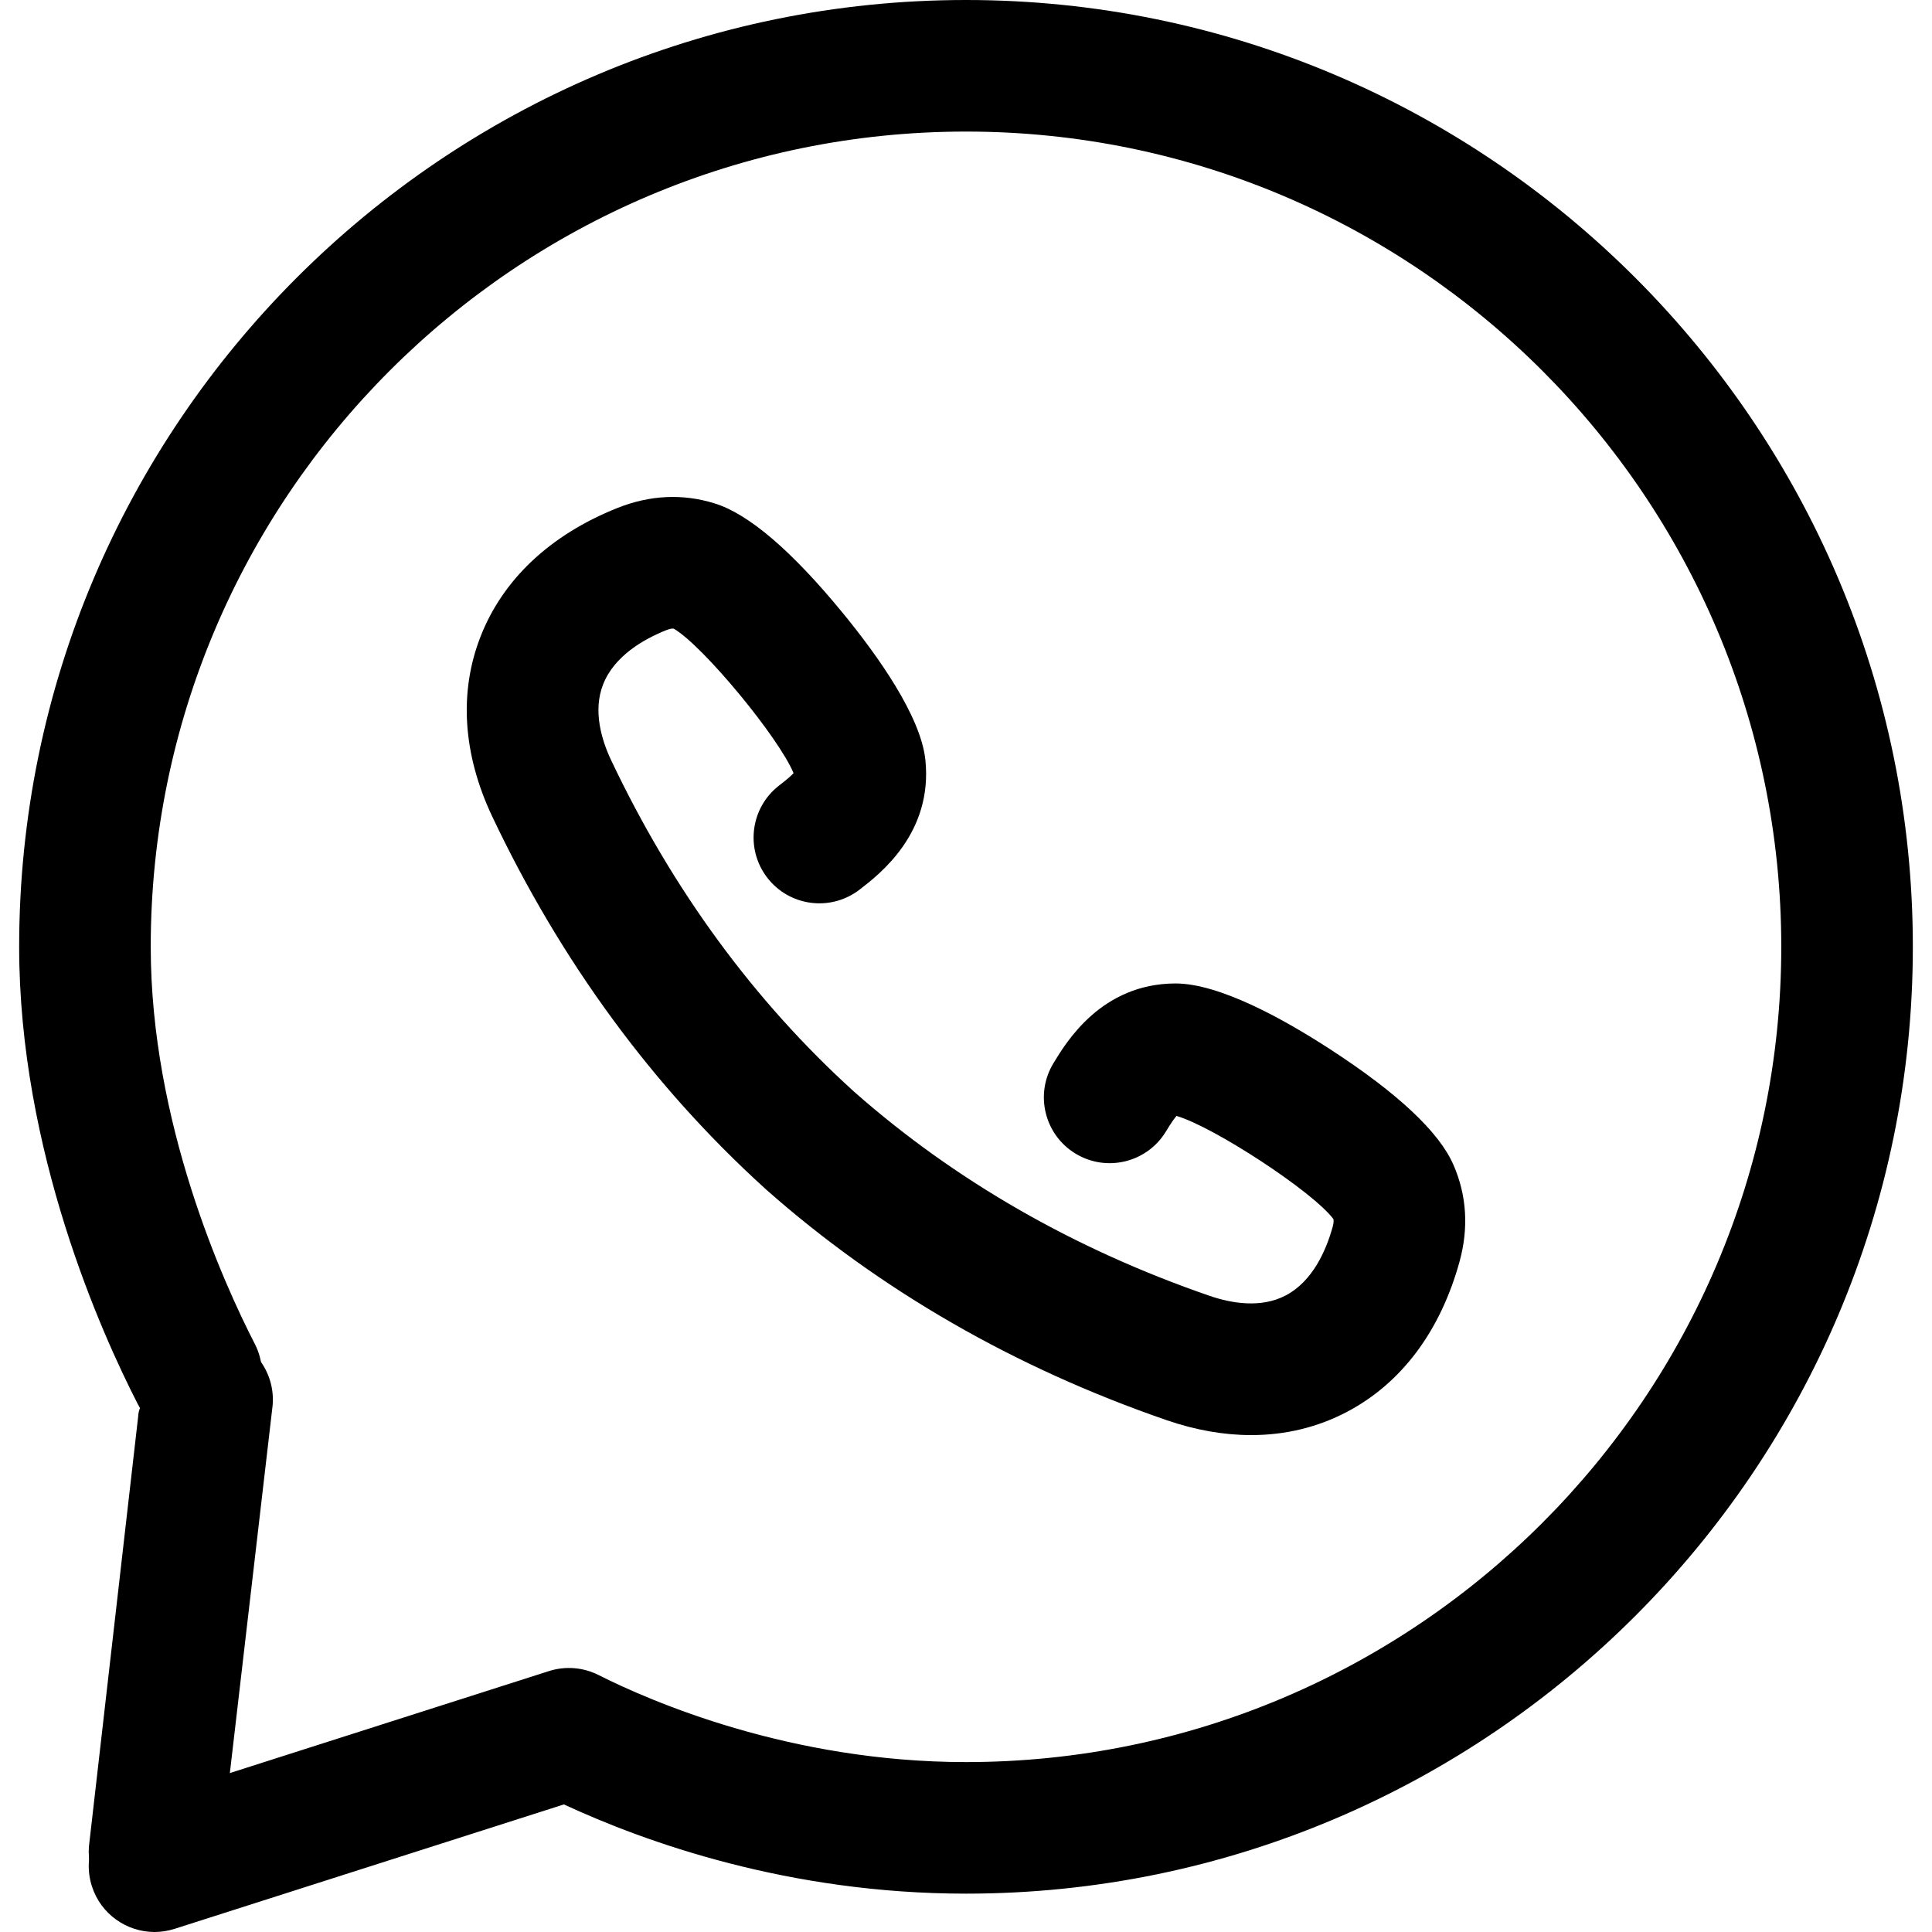
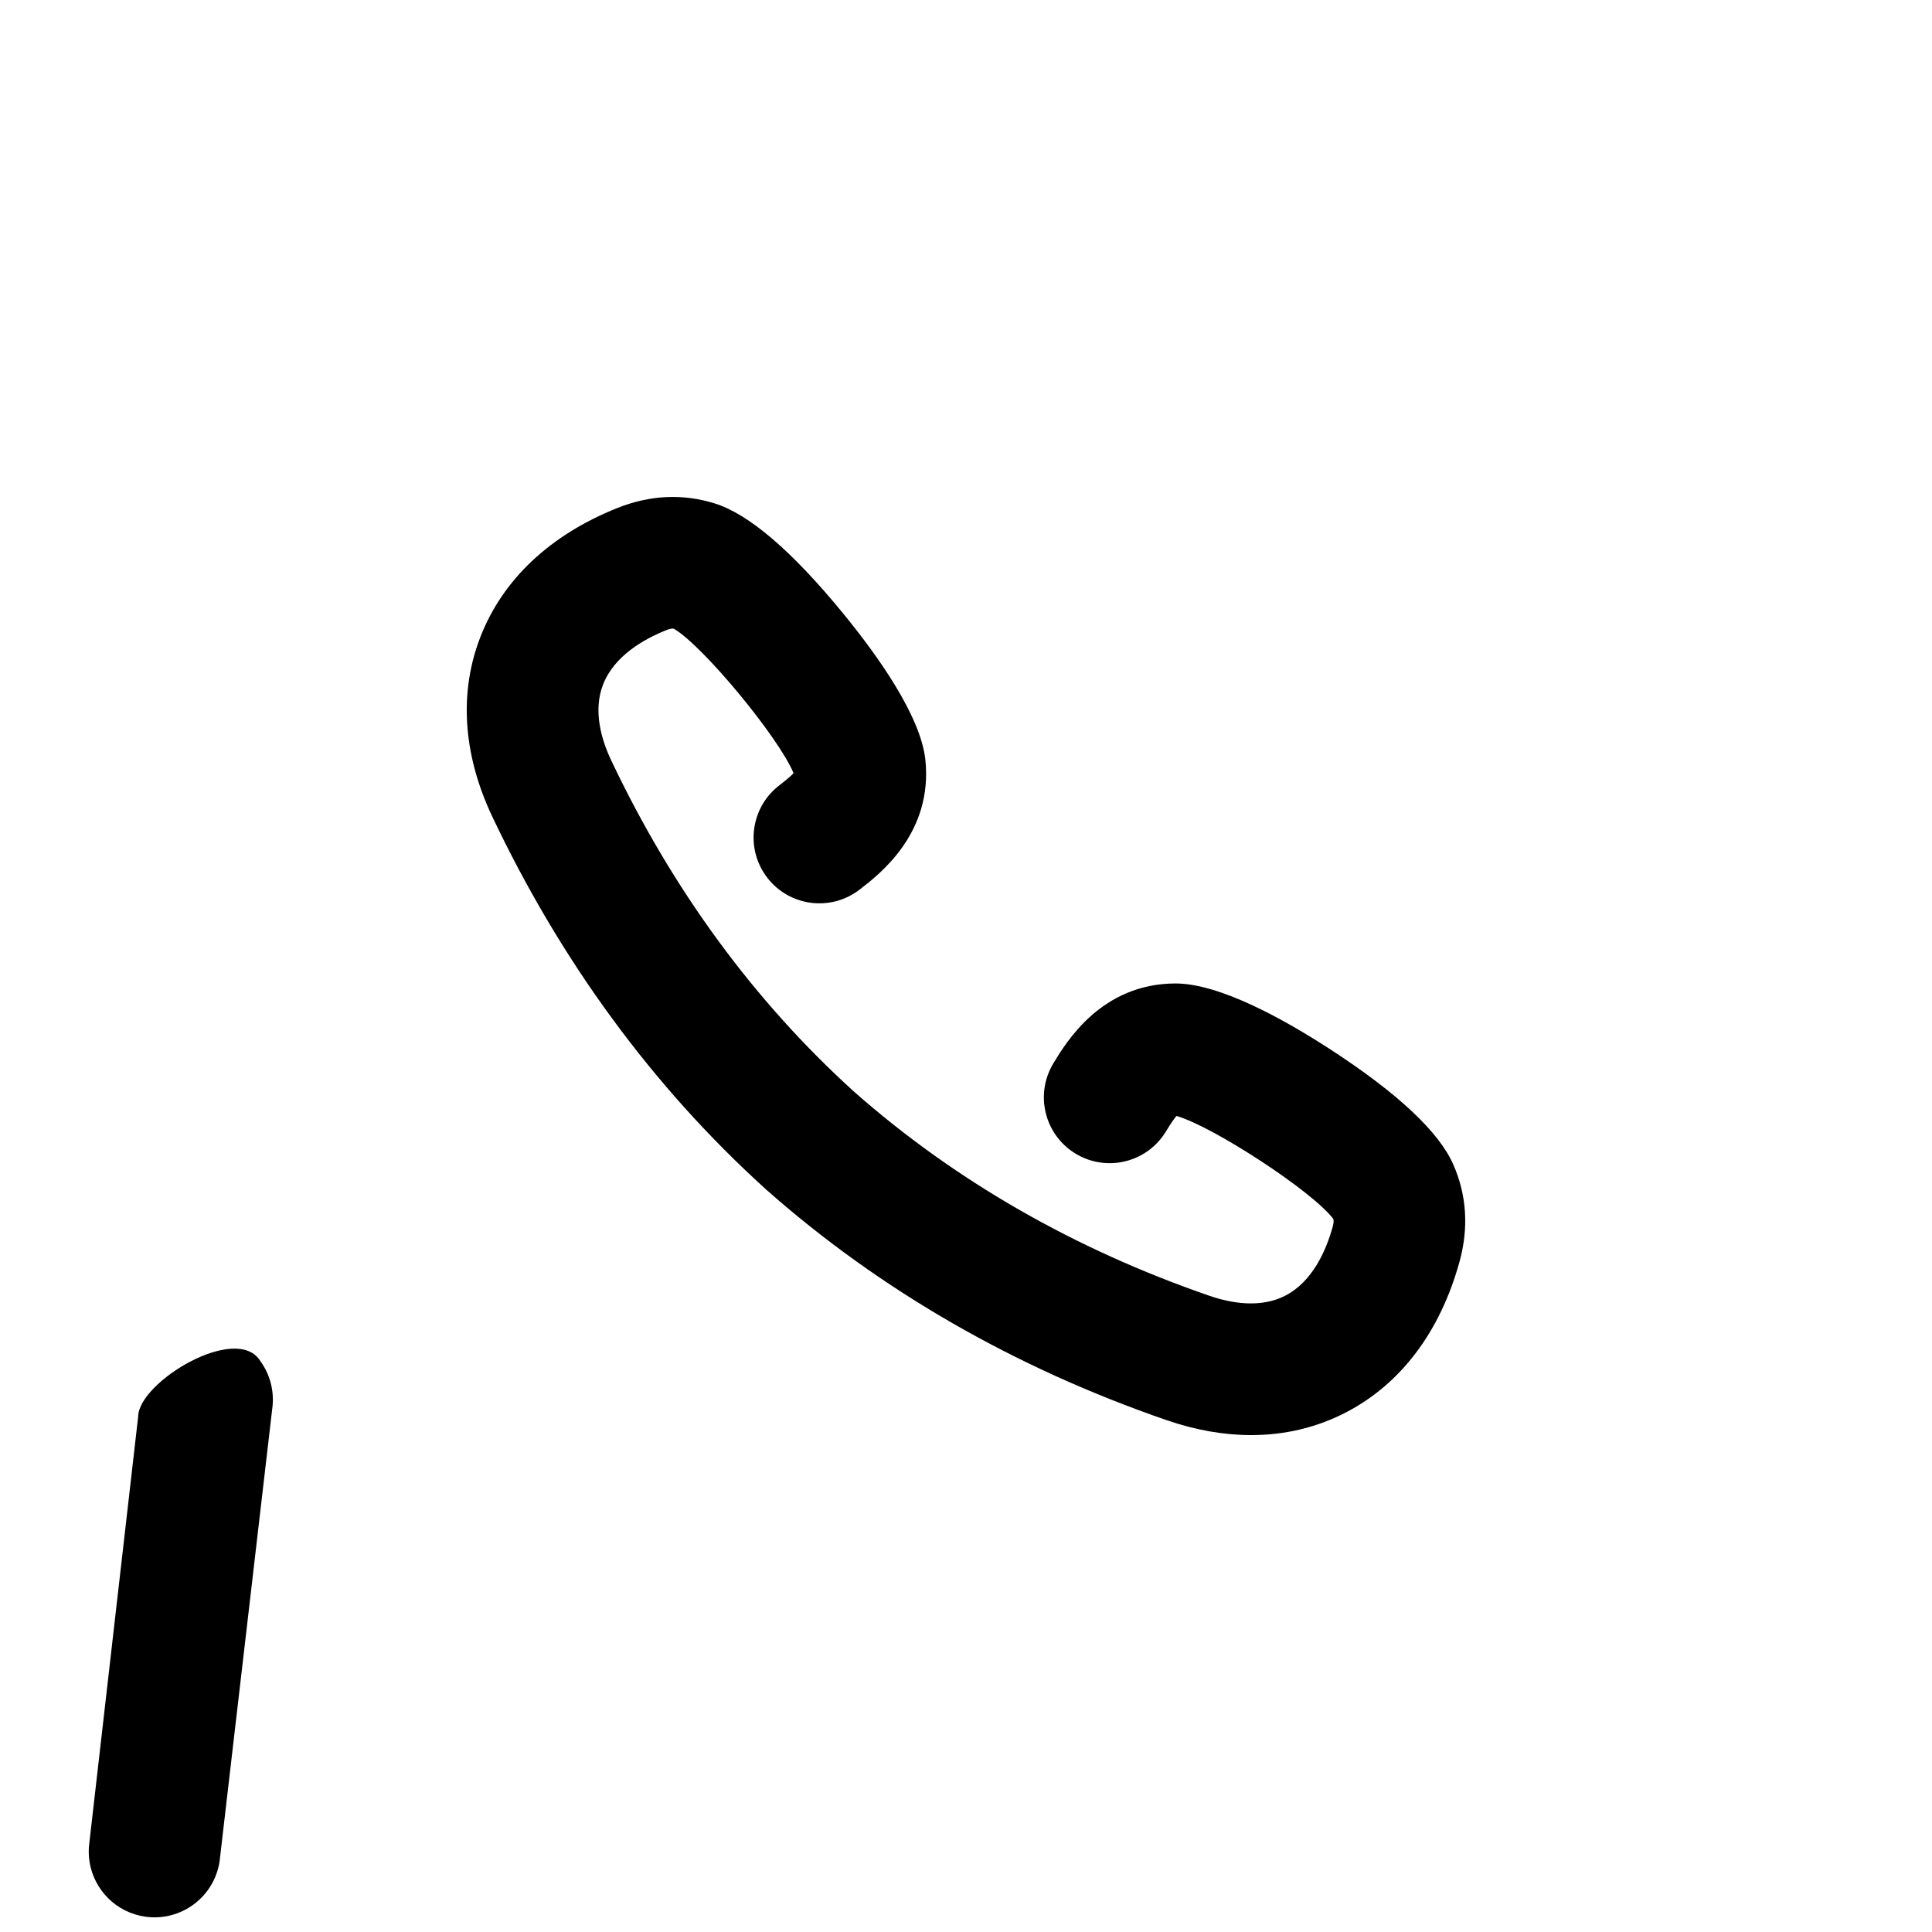
<svg xmlns="http://www.w3.org/2000/svg" xmlns:ns1="http://sodipodi.sourceforge.net/DTD/sodipodi-0.dtd" xmlns:ns2="http://www.inkscape.org/namespaces/inkscape" fill="#000000" height="800" width="800" version="1.1" id="Capa_1" viewBox="0 0 220.262 220.262" xml:space="preserve" ns1:docname="whatsapp.svg" ns2:version="1.2.2 (b0a8486541, 2022-12-01)">
  <defs id="defs141">
	
	
</defs>
  <ns1:namedview id="namedview139" pagecolor="#ffffff" bordercolor="#000000" borderopacity="0.25" ns2:showpageshadow="2" ns2:pageopacity="0.0" ns2:pagecheckerboard="0" ns2:deskcolor="#d1d1d1" showgrid="false" showguides="true" ns2:zoom="0.43886272" ns2:cx="563.95768" ns2:cy="430.65859" ns2:window-width="1366" ns2:window-height="741" ns2:window-x="0" ns2:window-y="0" ns2:window-maximized="1" ns2:current-layer="Capa_1">
    <ns1:guide position="10.126,9.662" orientation="1,0" id="guide611" ns2:locked="false" />
  </ns1:namedview>
  <g id="g136">
-     <path d="M 110.127,0 C 50.606,0 2.184,48.424 2.184,107.944 c 0,23.295 9.455,44.211 13.521,52.123 1.893,3.685 6.416,5.135 10.099,3.243 3.684,-1.893 5.136,-6.415 3.243,-10.099 C 25.481,146.27 17.185,127.964 17.185,107.943 17.184,56.695 58.878,15 110.127,15 c 51.254,0 92.951,41.695 92.951,92.944 0,51.251 -41.697,92.946 -92.951,92.946 -20.044,0 -35.971,-6.94 -41.889,-9.925 -1.755,-0.886 -3.788,-1.046 -5.66,-0.447 l -47.242,15.097 c -3.945,1.261 -6.122,5.481 -4.861,9.427 1.018,3.187 3.968,5.219 7.142,5.219 0.757,0 1.526,-0.115 2.285,-0.358 l 44.391,-14.186 c 9.287,4.311 25.633,10.173 45.834,10.173 59.524,0 107.951,-48.424 107.951,-107.946 C 218.078,48.424 169.651,0 110.127,0 Z" id="path132" />
    <path d="m 88.846,89.537 c -3.285,2.523 -3.902,7.231 -1.38,10.517 2.523,3.285 7.23,3.903 10.517,1.38 2.299,-1.766 8.406,-6.456 7.512,-14.845 -0.551,-4.987 -5.417,-11.83 -9.402,-16.691 C 90.262,62.784 85.326,58.571 81.45,57.385 c -3.632,-1.126 -7.354,-0.948 -11.066,0.53 -7.636,3.052 -13.025,8.108 -15.585,14.622 -2.493,6.344 -2.04,13.443 1.313,20.537 7.827,16.522 18.288,30.791 31.093,42.413 0.05,0.047 0.101,0.093 0.152,0.139 12.987,11.48 28.352,20.325 45.675,26.293 3.287,1.129 6.513,1.692 9.611,1.692 3.892,0 7.583,-0.888 10.94,-2.658 6.191,-3.264 10.621,-9.177 12.814,-17.115 1.056,-3.848 0.82,-7.564 -0.689,-11.024 -1.619,-3.745 -6.35,-8.184 -14.064,-13.193 -5.269,-3.422 -12.601,-7.5 -17.64,-7.5 -0.003,0 -0.007,0 -0.011,0 -8.406,0.034 -12.397,6.621 -13.899,9.102 -2.146,3.543 -1.014,8.155 2.529,10.301 3.541,2.146 8.154,1.015 10.301,-2.529 0.593,-0.98 0.969,-1.5 1.205,-1.772 4.236,1.23 15.567,8.642 17.889,11.761 0.038,0.166 0.043,0.417 -0.082,0.874 -0.739,2.675 -2.268,6.204 -5.349,7.828 -2.879,1.516 -6.312,0.863 -8.677,0.051 -15.413,-5.31 -29.053,-13.142 -40.543,-23.279 -0.003,-0.003 -0.007,-0.006 -0.01,-0.01 C 85.98,114.14 76.664,101.425 69.669,86.66 c -1.071,-2.268 -2.1,-5.607 -0.91,-8.634 1.274,-3.242 4.613,-5.15 7.183,-6.177 0.441,-0.176 0.69,-0.203 0.871,-0.179 3.358,1.965 11.969,12.402 13.66,16.477 -0.244,0.263 -0.72,0.693 -1.627,1.39 z" id="path134" />
  </g>
  <path d="m 29.663,155.148 c 1.162,1.586 1.653,3.565 1.368,5.51 l -5.992,51.513 c -0.597,4.098 -4.404,6.937 -8.503,6.34 -3.311,-0.482 -5.799,-3.059 -6.319,-6.19 -0.124,-0.747 -0.137,-1.524 -0.021,-2.313 l 5.561,-48.552 c 0.099,-3.925 11.197,-10.618 13.906,-6.309 z" id="path132-6" ns1:nodetypes="ccccscccc" />
</svg>